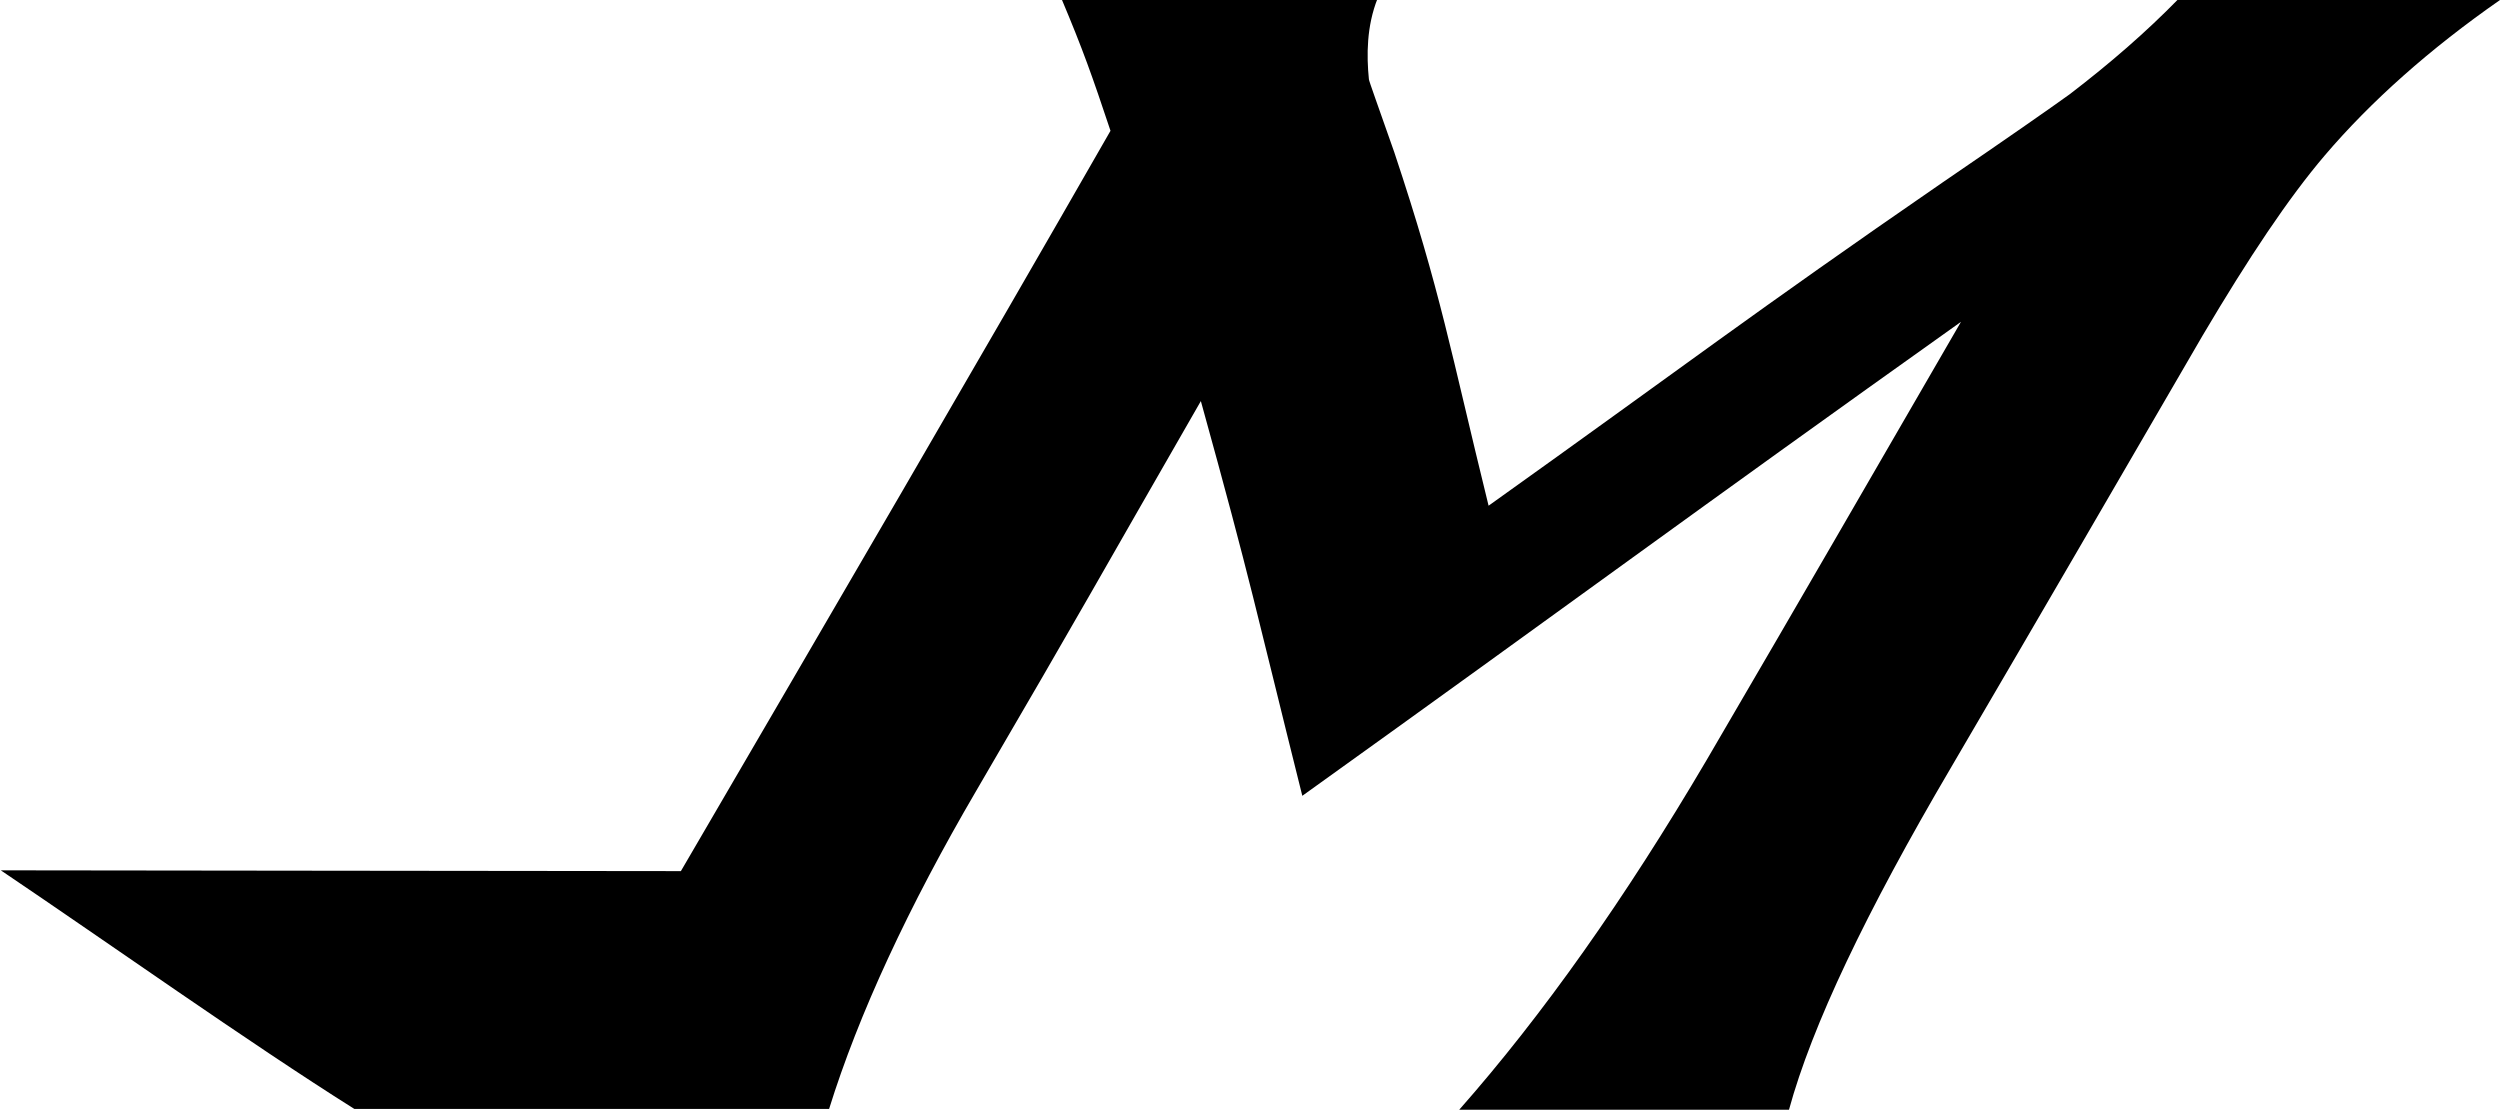
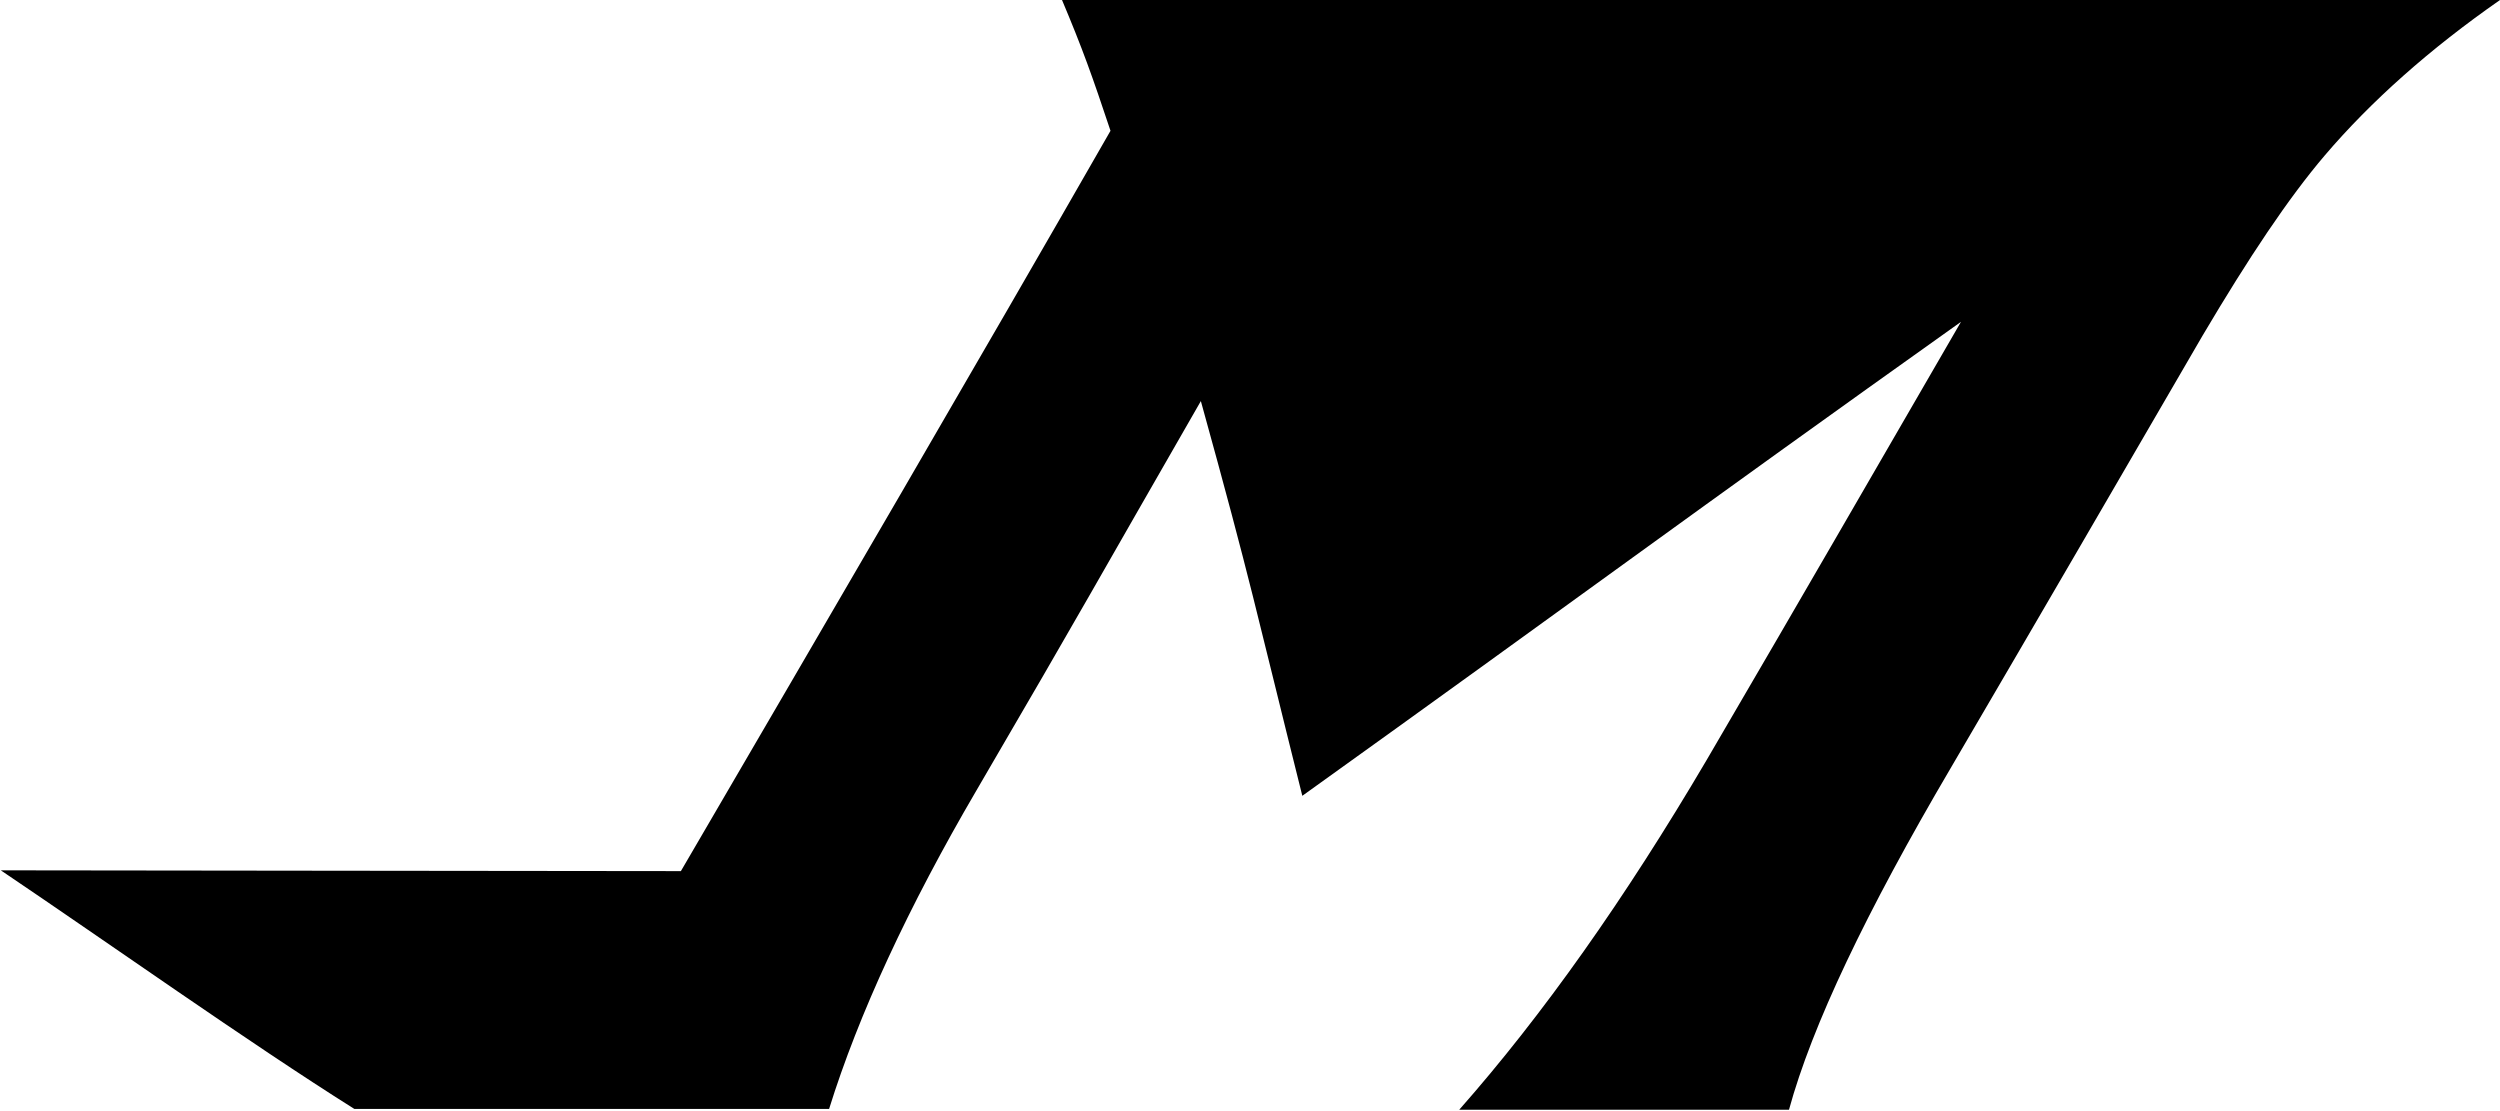
<svg xmlns="http://www.w3.org/2000/svg" id="Layer_2" data-name="Layer 2" viewBox="0 0 31.54 14.02">
  <defs>
    <style> .cls-1 { stroke-width: 0px; } </style>
  </defs>
  <g id="Layer_11" data-name="Layer 11">
-     <path class="cls-1" d="m31.54,0c-.89.62-1.63,1.28-2.21,1.96-.46.54-.96,1.29-1.54,2.27-1.25,2.15-1.91,3.29-3.18,5.46-1.07,1.82-1.75,3.25-2.04,4.31-1.32,0-2.84,0-4.16,0,1.05-1.19,2.09-2.66,3.12-4.41,1.35-2.31,1.9-3.27,3.21-5.53-3.36,2.39-4.92,3.55-8.31,5.98-.59-2.36-.64-2.67-1.28-4.98-1.34,2.33-1.44,2.53-2.83,4.91-.86,1.47-1.49,2.83-1.86,4.02-1.32,0-4.68,0-5.99,0-1.35-.85-3.11-2.1-4.46-3.01.7,0,7.43.01,8.58.01,1.89-3.24,3.73-6.39,5.42-9.34-.23-.69-.35-1.03-.62-1.67h3.99c-.14.35-.14.72-.11,1.02,0,.02.11.32.32.92.59,1.77.71,2.51,1.19,4.46,2.48-1.77,3.32-2.42,5.73-4.08.82-.56,1.35-.93,1.6-1.11.51-.39.97-.79,1.37-1.2,1.28,0,2.78,0,4.06,0Z" />
+     <path class="cls-1" d="m31.54,0c-.89.62-1.63,1.28-2.21,1.96-.46.54-.96,1.29-1.54,2.27-1.25,2.15-1.91,3.29-3.18,5.46-1.07,1.82-1.75,3.25-2.04,4.31-1.32,0-2.84,0-4.16,0,1.05-1.19,2.09-2.66,3.12-4.41,1.35-2.31,1.9-3.27,3.21-5.53-3.36,2.39-4.92,3.55-8.31,5.98-.59-2.36-.64-2.67-1.28-4.98-1.34,2.33-1.44,2.53-2.83,4.91-.86,1.47-1.49,2.83-1.86,4.02-1.32,0-4.68,0-5.99,0-1.35-.85-3.11-2.1-4.46-3.01.7,0,7.43.01,8.58.01,1.89-3.24,3.73-6.39,5.42-9.34-.23-.69-.35-1.03-.62-1.67h3.99Z" />
  </g>
</svg>